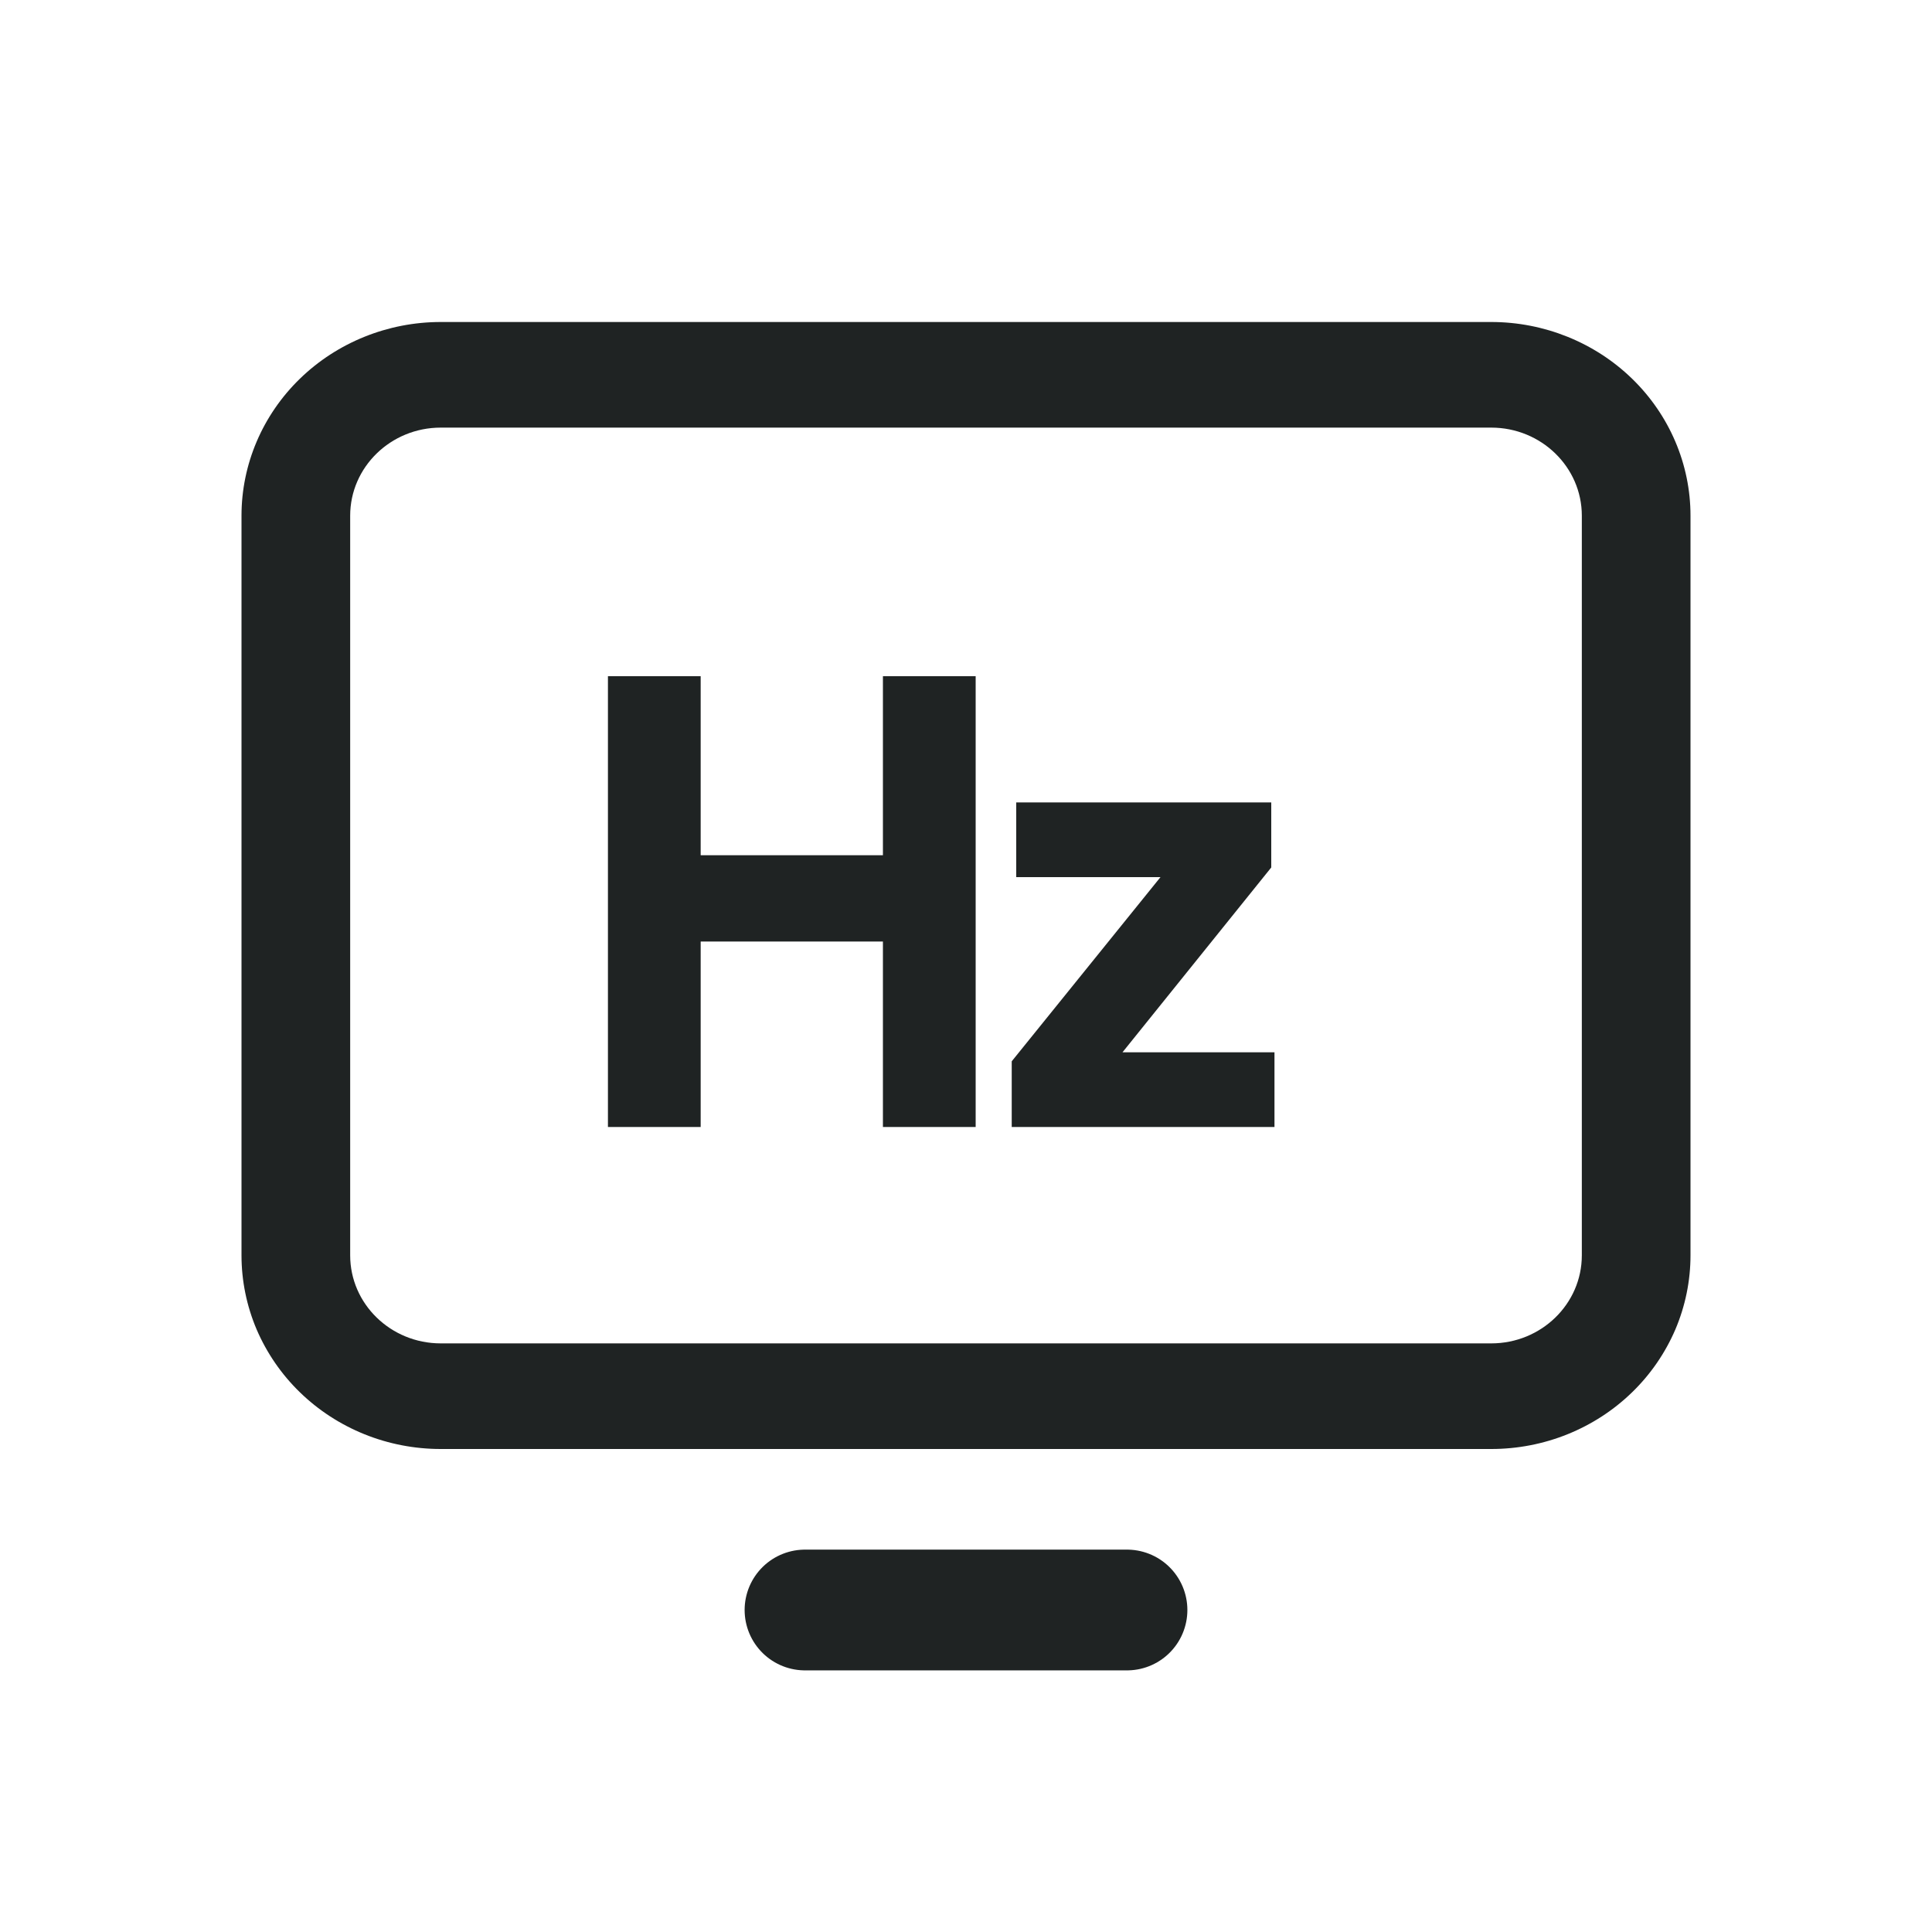
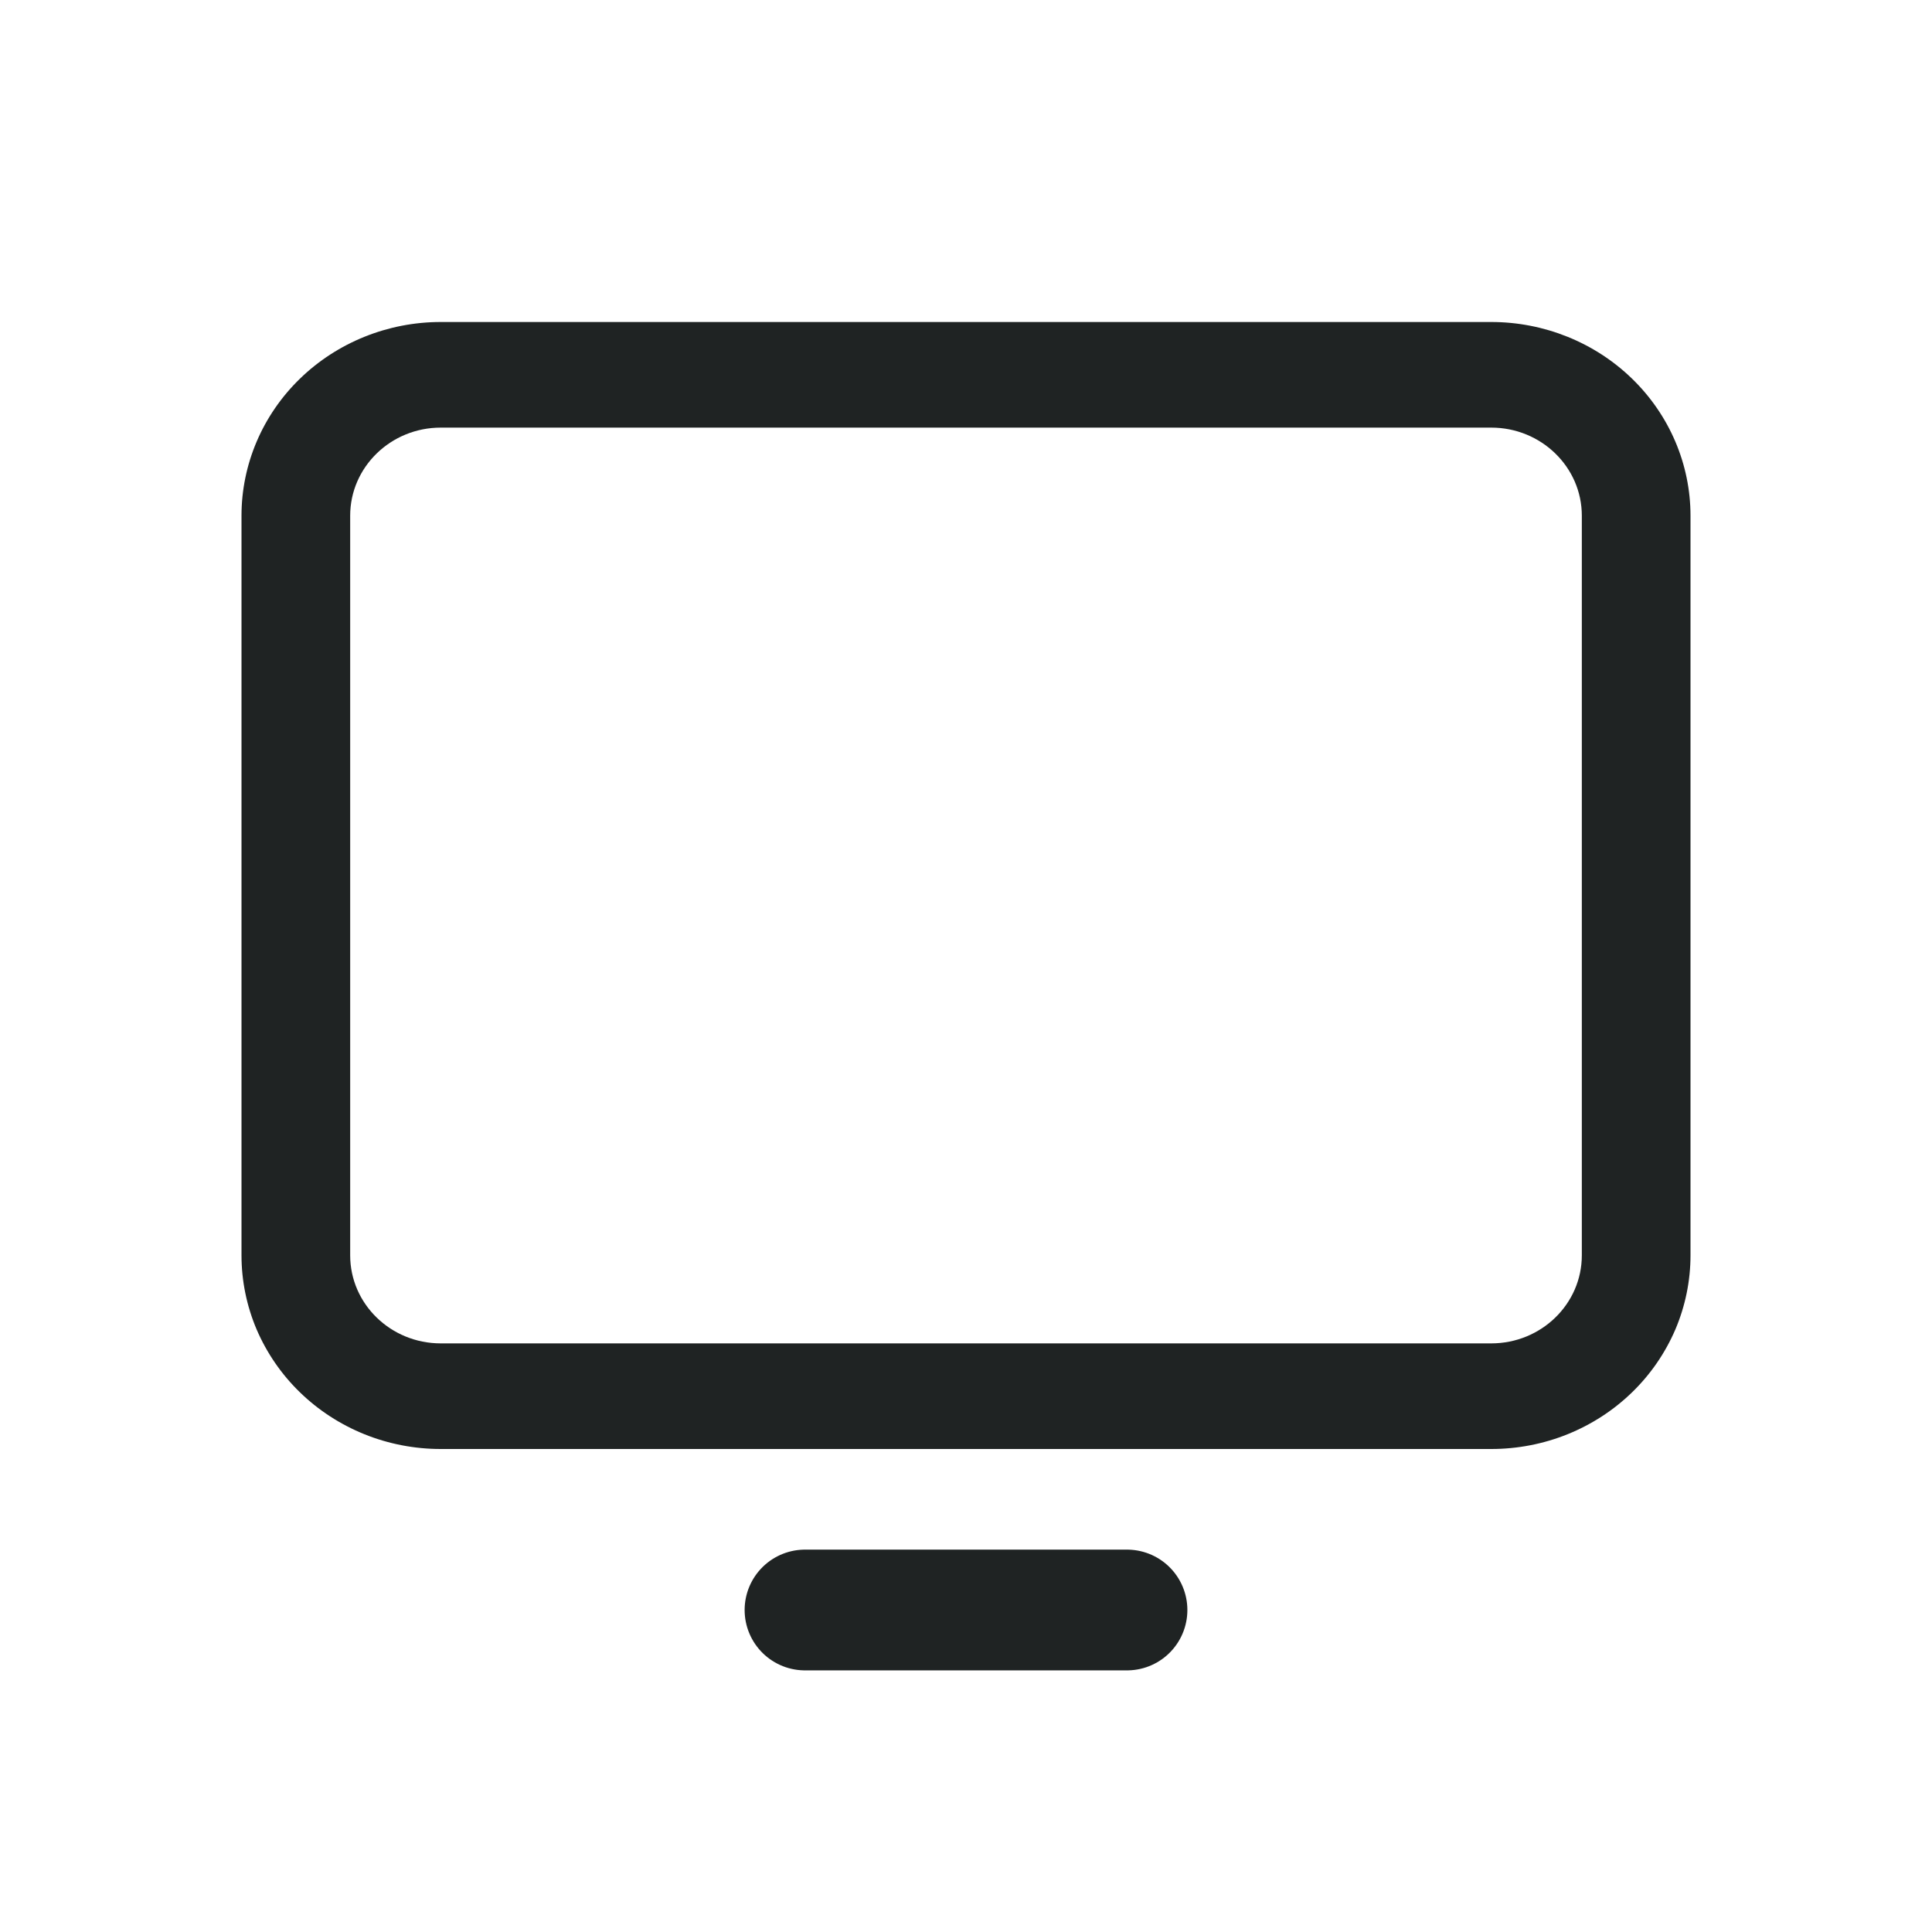
<svg xmlns="http://www.w3.org/2000/svg" width="24" height="24" viewBox="0 0 24 24" fill="none">
  <path d="M10 20L14 20" stroke="#1F2323" stroke-width="1.5" stroke-linecap="round" />
  <path d="M3 6.406C3 5.768 3.261 5.156 3.725 4.705C4.189 4.254 4.819 4 5.475 4H18.525C19.181 4 19.811 4.254 20.275 4.705C20.739 5.156 21 5.768 21 6.406V15.594C21 15.91 20.936 16.223 20.812 16.515C20.687 16.806 20.505 17.072 20.275 17.295C20.045 17.519 19.772 17.696 19.472 17.817C19.172 17.938 18.85 18 18.525 18H5.475C5.15 18 4.828 17.938 4.528 17.817C4.228 17.696 3.955 17.519 3.725 17.295C3.495 17.072 3.313 16.806 3.188 16.515C3.064 16.223 3 15.91 3 15.594V6.406ZM5.475 5.312C4.854 5.312 4.35 5.803 4.35 6.406V15.594C4.35 16.198 4.854 16.688 5.475 16.688H18.525C19.146 16.688 19.65 16.198 19.65 15.594V6.406C19.65 5.803 19.146 5.312 18.525 5.312H5.475Z" fill="#1F2323" />
-   <path d="M7.552 14V8.4H8.704V10.624H10.968V8.4H12.12V14H10.968V11.696H8.704V14H7.552ZM12.568 14V13.184L14.416 10.896H12.624V9.968H15.792V10.776L13.944 13.072H15.832V14H12.568Z" fill="#1F2323" />
</svg>